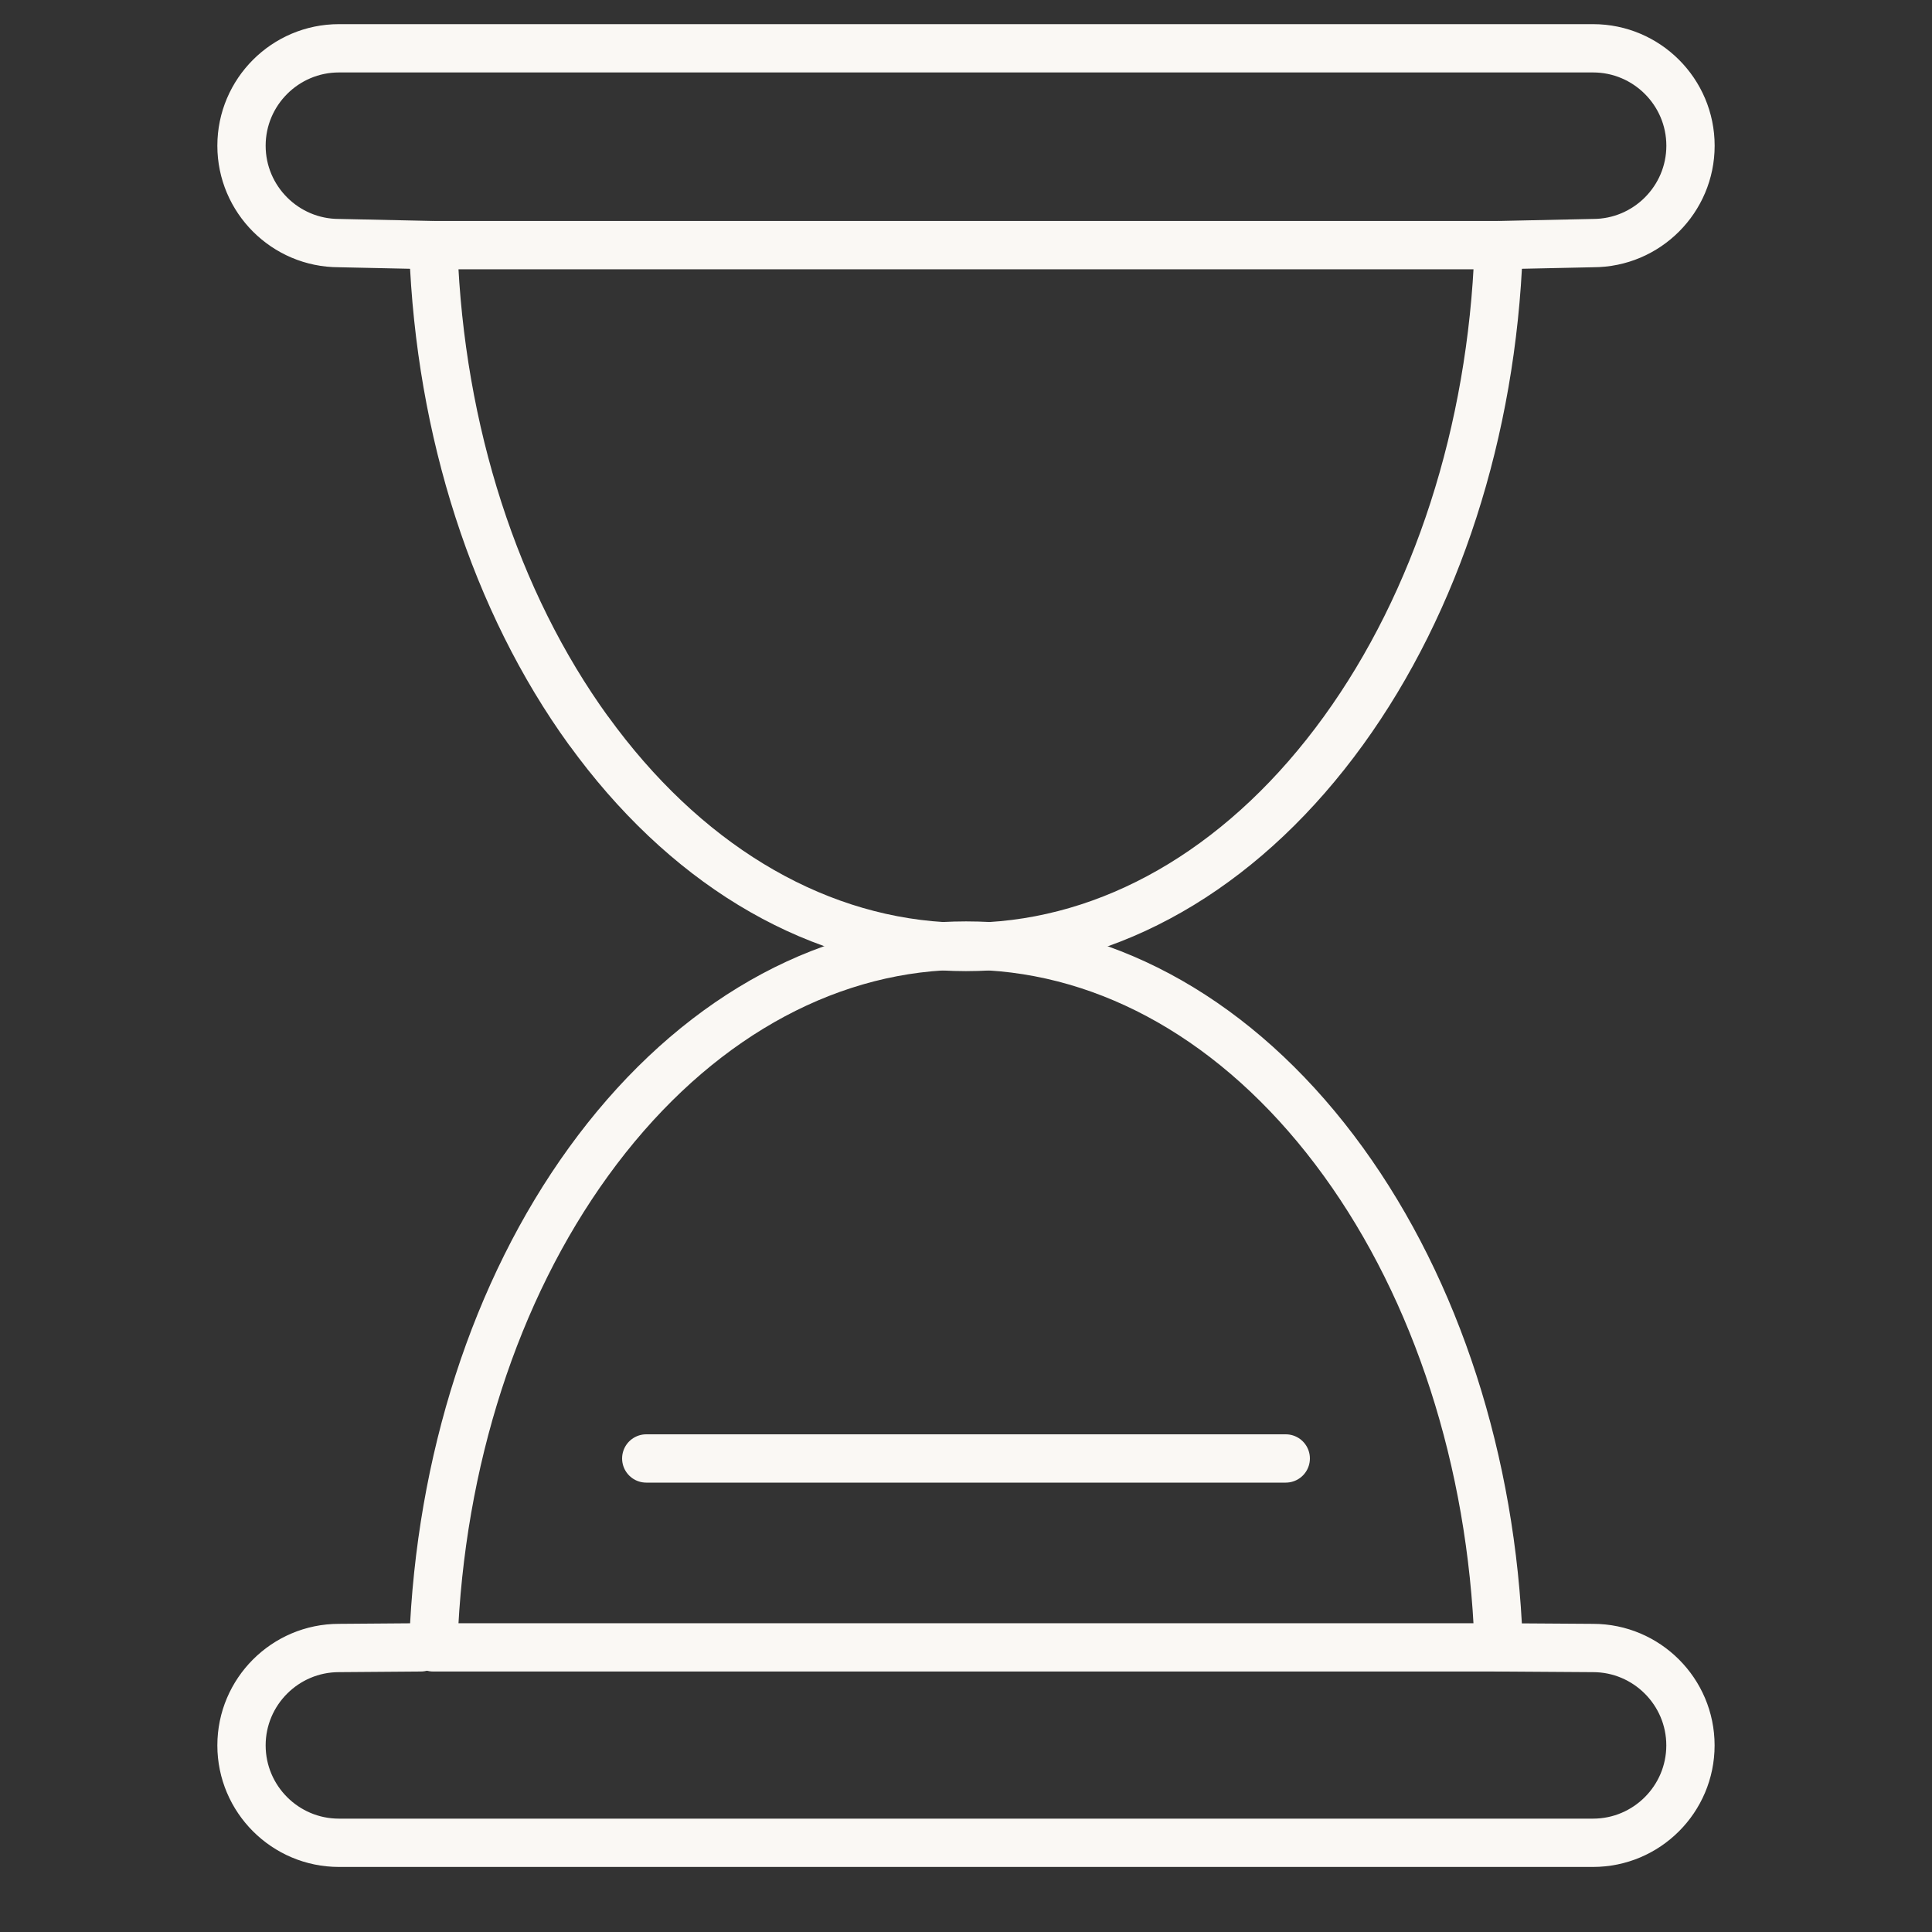
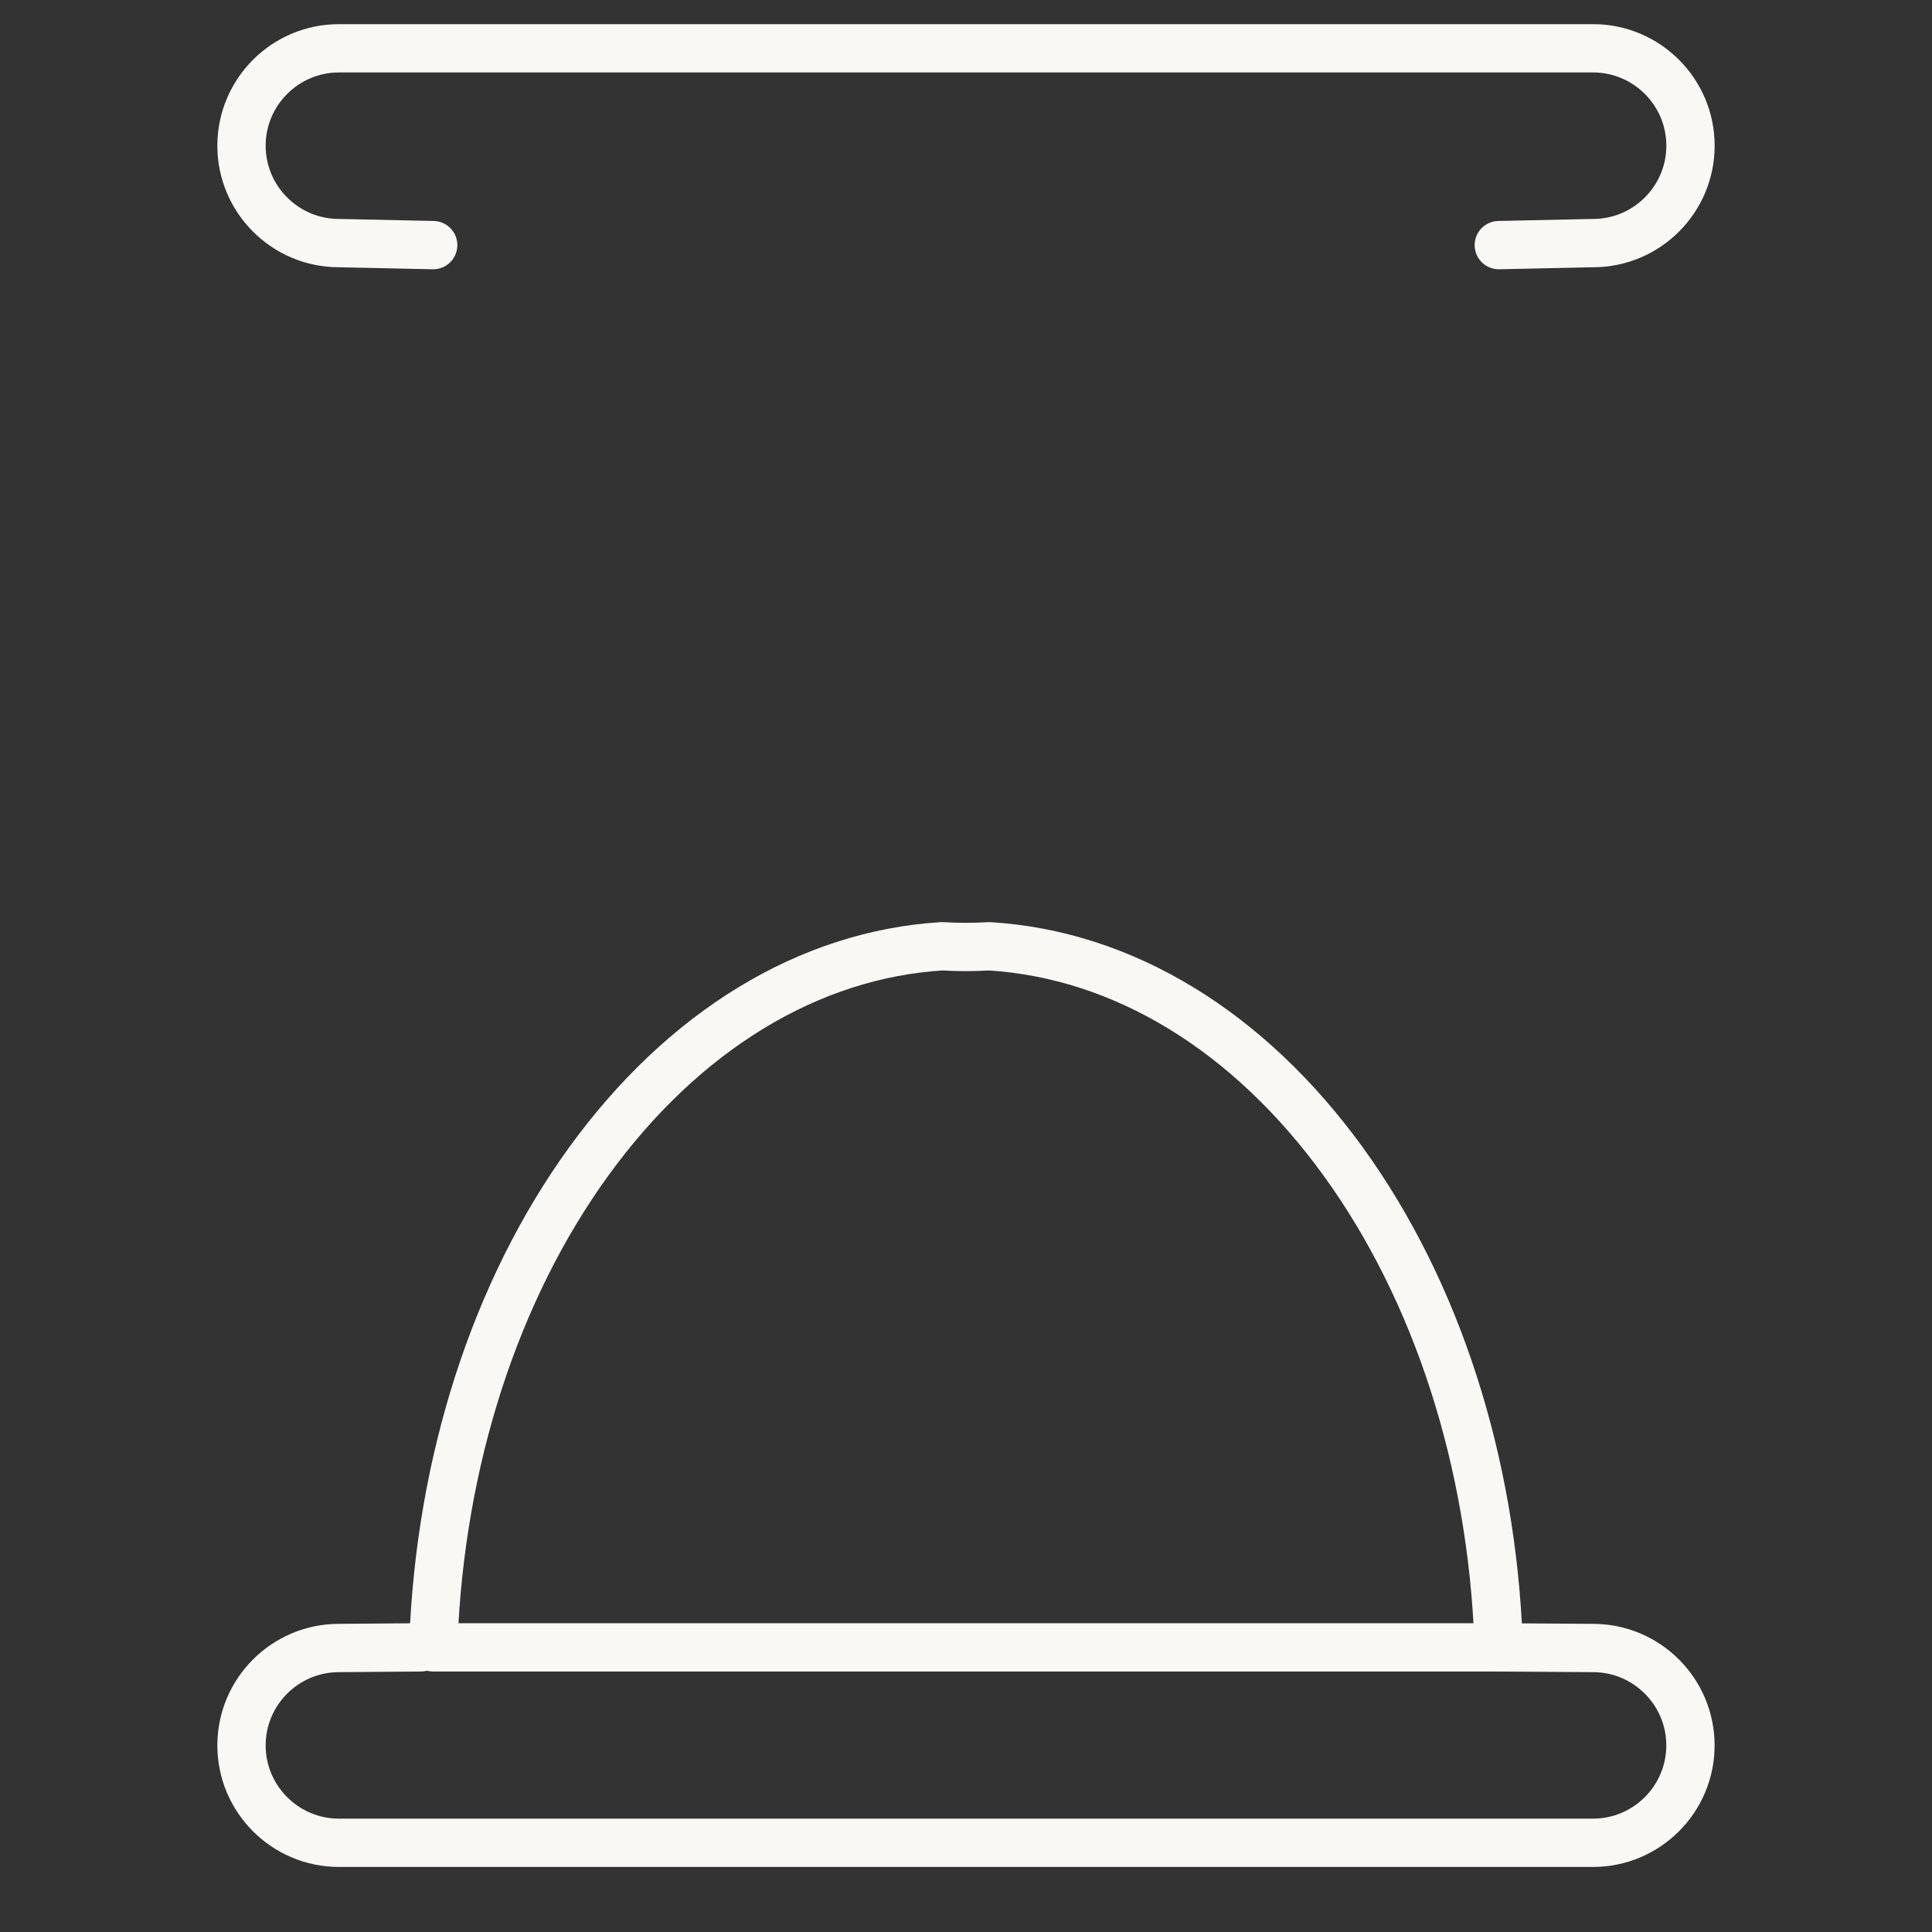
<svg xmlns="http://www.w3.org/2000/svg" width="40" height="40" viewBox="0 0 40 40" fill="none">
  <rect x="0" y="0" width="40" height="40" fill="#333333" stroke="none" />
-   <path d="M26.62 30.196H13.38" stroke="#FAF8F4" stroke-linecap="round" stroke-linejoin="round" />
  <path d="M8.711 34.107L7.017 34.12C5.905 34.12 5 35.025 5 36.136C5 37.248 5.905 38.153 7.017 38.153H32.982C34.094 38.153 34.999 37.248 34.999 36.136C34.999 35.025 34.094 34.12 32.982 34.12L31.03 34.107" stroke="#FAF8F4" stroke-linecap="round" stroke-linejoin="round" />
  <path d="M31.031 5.075L32.983 5.033C34.095 5.033 35 4.128 35 3.017C35 1.905 34.095 1 32.983 1H7.017C5.905 1 5 1.905 5 3.017C5 4.128 5.905 5.033 7.017 5.033L8.969 5.075" stroke="#FAF8F4" stroke-linecap="round" stroke-linejoin="round" />
-   <path d="M12.185 15.129C10.253 12.459 9.111 8.925 8.973 5.179L8.969 5.075H31.031L31.027 5.179C30.887 8.925 29.747 12.459 27.814 15.129C25.855 17.836 23.257 19.421 20.499 19.59C20.132 19.572 19.869 19.572 19.514 19.59C16.744 19.419 14.145 17.835 12.187 15.129H12.185Z" stroke="#FAF8F4" stroke-linecap="round" stroke-linejoin="round" />
  <path d="M8.973 34.002C9.113 30.255 10.253 26.722 12.185 24.053C14.145 21.345 16.743 19.761 19.501 19.592H19.507H19.512C19.871 19.611 20.127 19.611 20.486 19.592C23.256 19.762 25.853 21.346 27.813 24.053C29.745 26.722 30.887 30.256 31.026 34.002L31.03 34.107H8.969L8.973 34.002Z" stroke="#FAF8F4" stroke-linecap="round" stroke-linejoin="round" />
</svg>